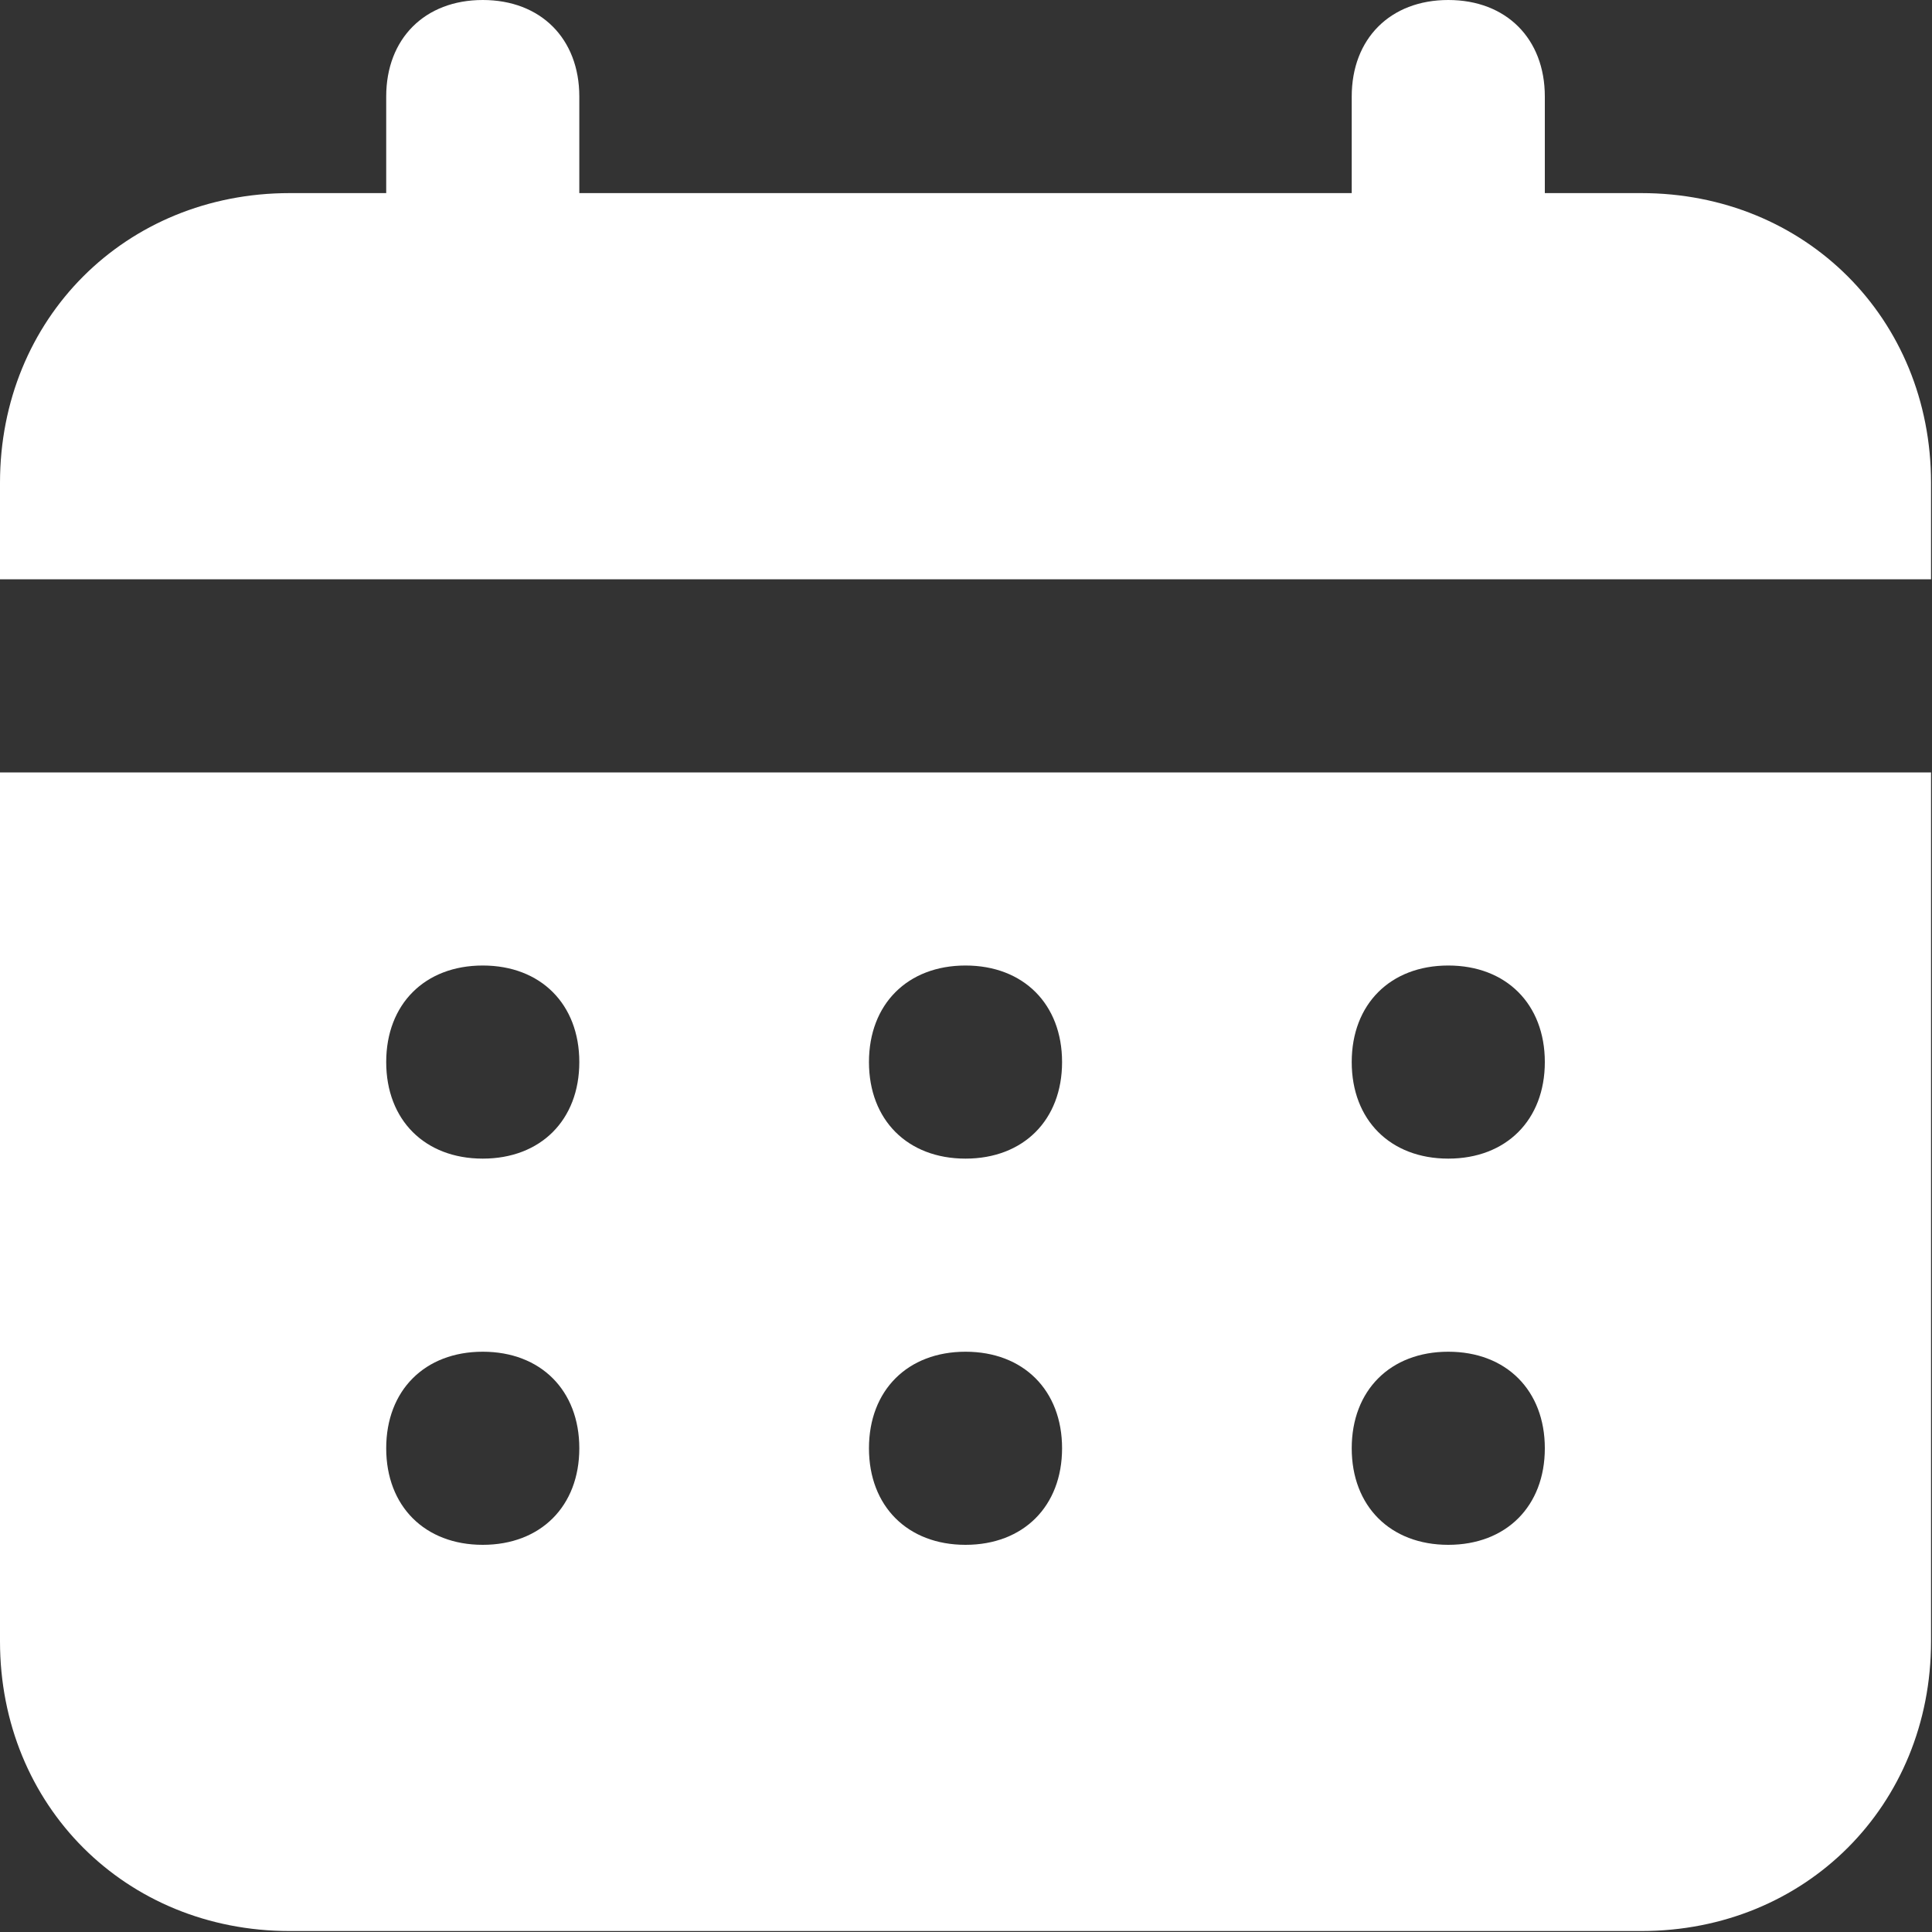
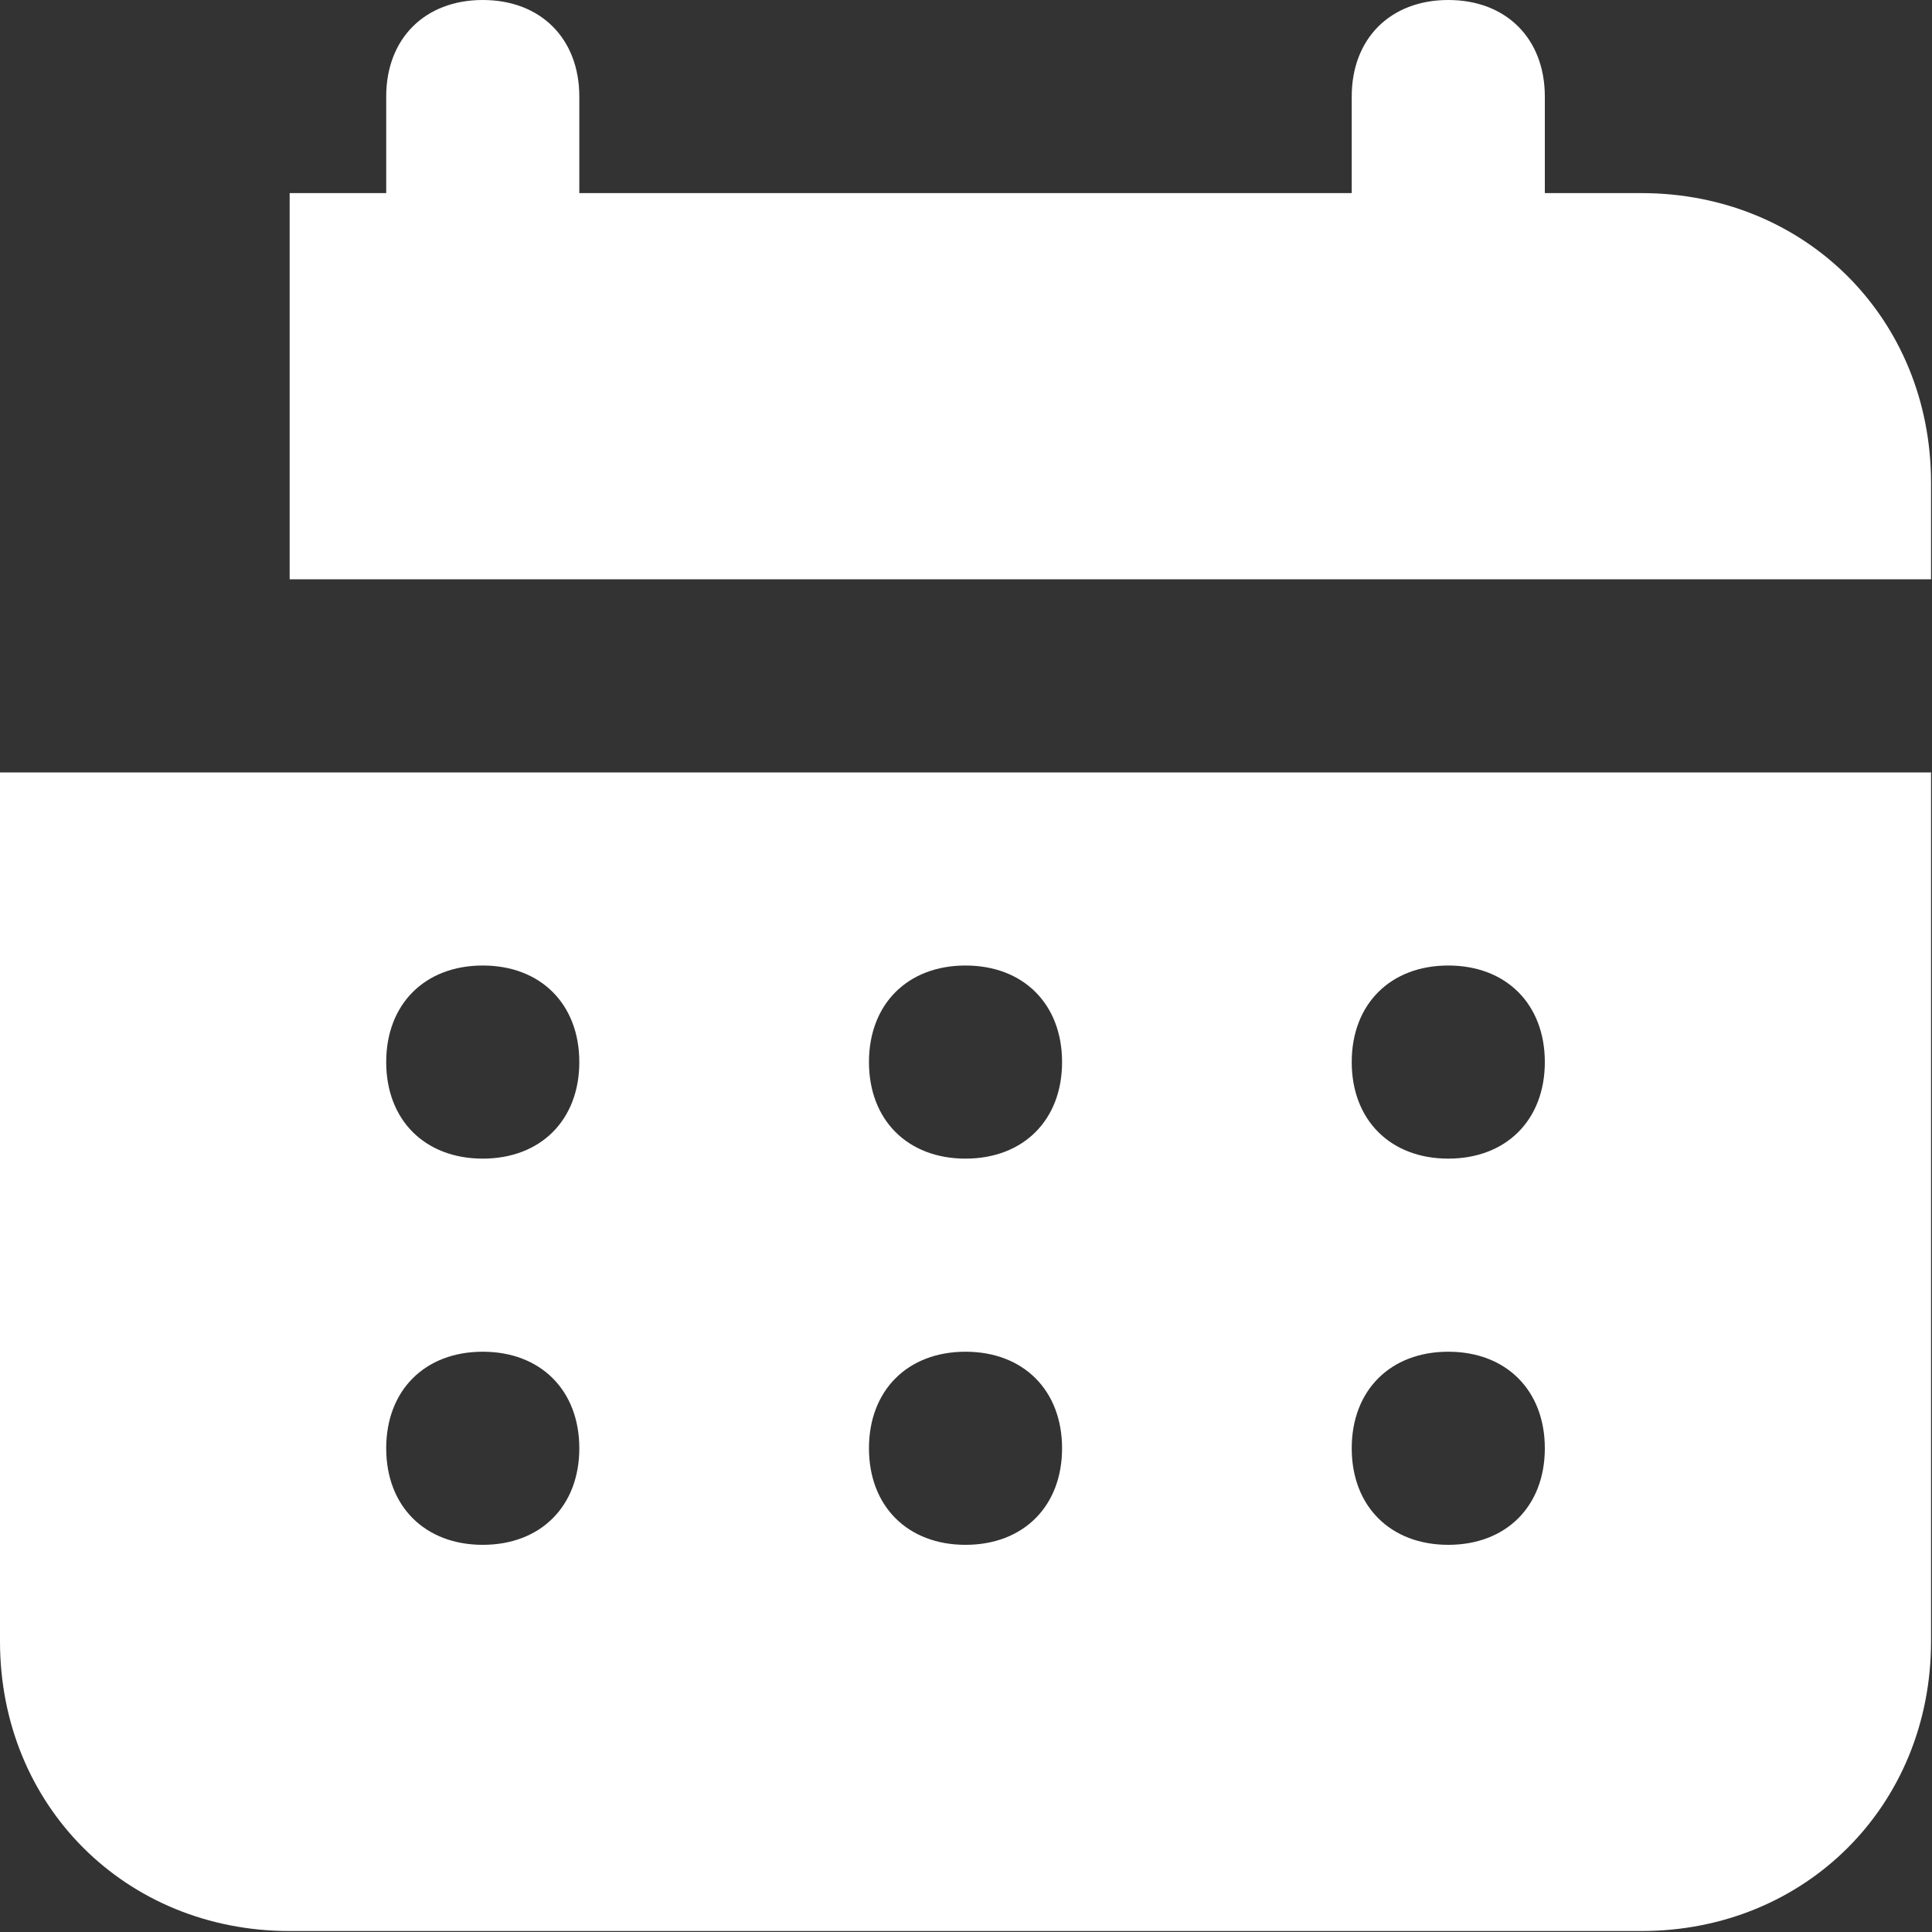
<svg xmlns="http://www.w3.org/2000/svg" width="667" height="667" viewBox="0 0 667 667" fill="none">
  <rect x="0" y="0" width="667" height="667" fill="#333333" stroke="none" />
-   <path d="M566.667 66.667H533.333V33.333C533.333 13.333 520 0 500 0C480 0 466.667 13.333 466.667 33.333V66.667H200V33.333C200 13.333 186.667 0 166.667 0C146.667 0 133.333 13.333 133.333 33.333V66.667H100C43.333 66.667 0 110 0 166.667V200H666.667V166.667C666.667 110 623.333 66.667 566.667 66.667ZM0 566.667C0 623.333 43.333 666.667 100 666.667H566.667C623.333 666.667 666.667 623.333 666.667 566.667V266.667H0V566.667ZM500 333.333C520 333.333 533.333 346.667 533.333 366.667C533.333 386.667 520 400 500 400C480 400 466.667 386.667 466.667 366.667C466.667 346.667 480 333.333 500 333.333ZM500 466.667C520 466.667 533.333 480 533.333 500C533.333 520 520 533.333 500 533.333C480 533.333 466.667 520 466.667 500C466.667 480 480 466.667 500 466.667ZM333.333 333.333C353.333 333.333 366.667 346.667 366.667 366.667C366.667 386.667 353.333 400 333.333 400C313.333 400 300 386.667 300 366.667C300 346.667 313.333 333.333 333.333 333.333ZM333.333 466.667C353.333 466.667 366.667 480 366.667 500C366.667 520 353.333 533.333 333.333 533.333C313.333 533.333 300 520 300 500C300 480 313.333 466.667 333.333 466.667ZM166.667 333.333C186.667 333.333 200 346.667 200 366.667C200 386.667 186.667 400 166.667 400C146.667 400 133.333 386.667 133.333 366.667C133.333 346.667 146.667 333.333 166.667 333.333ZM166.667 466.667C186.667 466.667 200 480 200 500C200 520 186.667 533.333 166.667 533.333C146.667 533.333 133.333 520 133.333 500C133.333 480 146.667 466.667 166.667 466.667Z" fill="white" />
+   <path d="M566.667 66.667H533.333V33.333C533.333 13.333 520 0 500 0C480 0 466.667 13.333 466.667 33.333V66.667H200V33.333C200 13.333 186.667 0 166.667 0C146.667 0 133.333 13.333 133.333 33.333V66.667H100V200H666.667V166.667C666.667 110 623.333 66.667 566.667 66.667ZM0 566.667C0 623.333 43.333 666.667 100 666.667H566.667C623.333 666.667 666.667 623.333 666.667 566.667V266.667H0V566.667ZM500 333.333C520 333.333 533.333 346.667 533.333 366.667C533.333 386.667 520 400 500 400C480 400 466.667 386.667 466.667 366.667C466.667 346.667 480 333.333 500 333.333ZM500 466.667C520 466.667 533.333 480 533.333 500C533.333 520 520 533.333 500 533.333C480 533.333 466.667 520 466.667 500C466.667 480 480 466.667 500 466.667ZM333.333 333.333C353.333 333.333 366.667 346.667 366.667 366.667C366.667 386.667 353.333 400 333.333 400C313.333 400 300 386.667 300 366.667C300 346.667 313.333 333.333 333.333 333.333ZM333.333 466.667C353.333 466.667 366.667 480 366.667 500C366.667 520 353.333 533.333 333.333 533.333C313.333 533.333 300 520 300 500C300 480 313.333 466.667 333.333 466.667ZM166.667 333.333C186.667 333.333 200 346.667 200 366.667C200 386.667 186.667 400 166.667 400C146.667 400 133.333 386.667 133.333 366.667C133.333 346.667 146.667 333.333 166.667 333.333ZM166.667 466.667C186.667 466.667 200 480 200 500C200 520 186.667 533.333 166.667 533.333C146.667 533.333 133.333 520 133.333 500C133.333 480 146.667 466.667 166.667 466.667Z" fill="white" />
</svg>